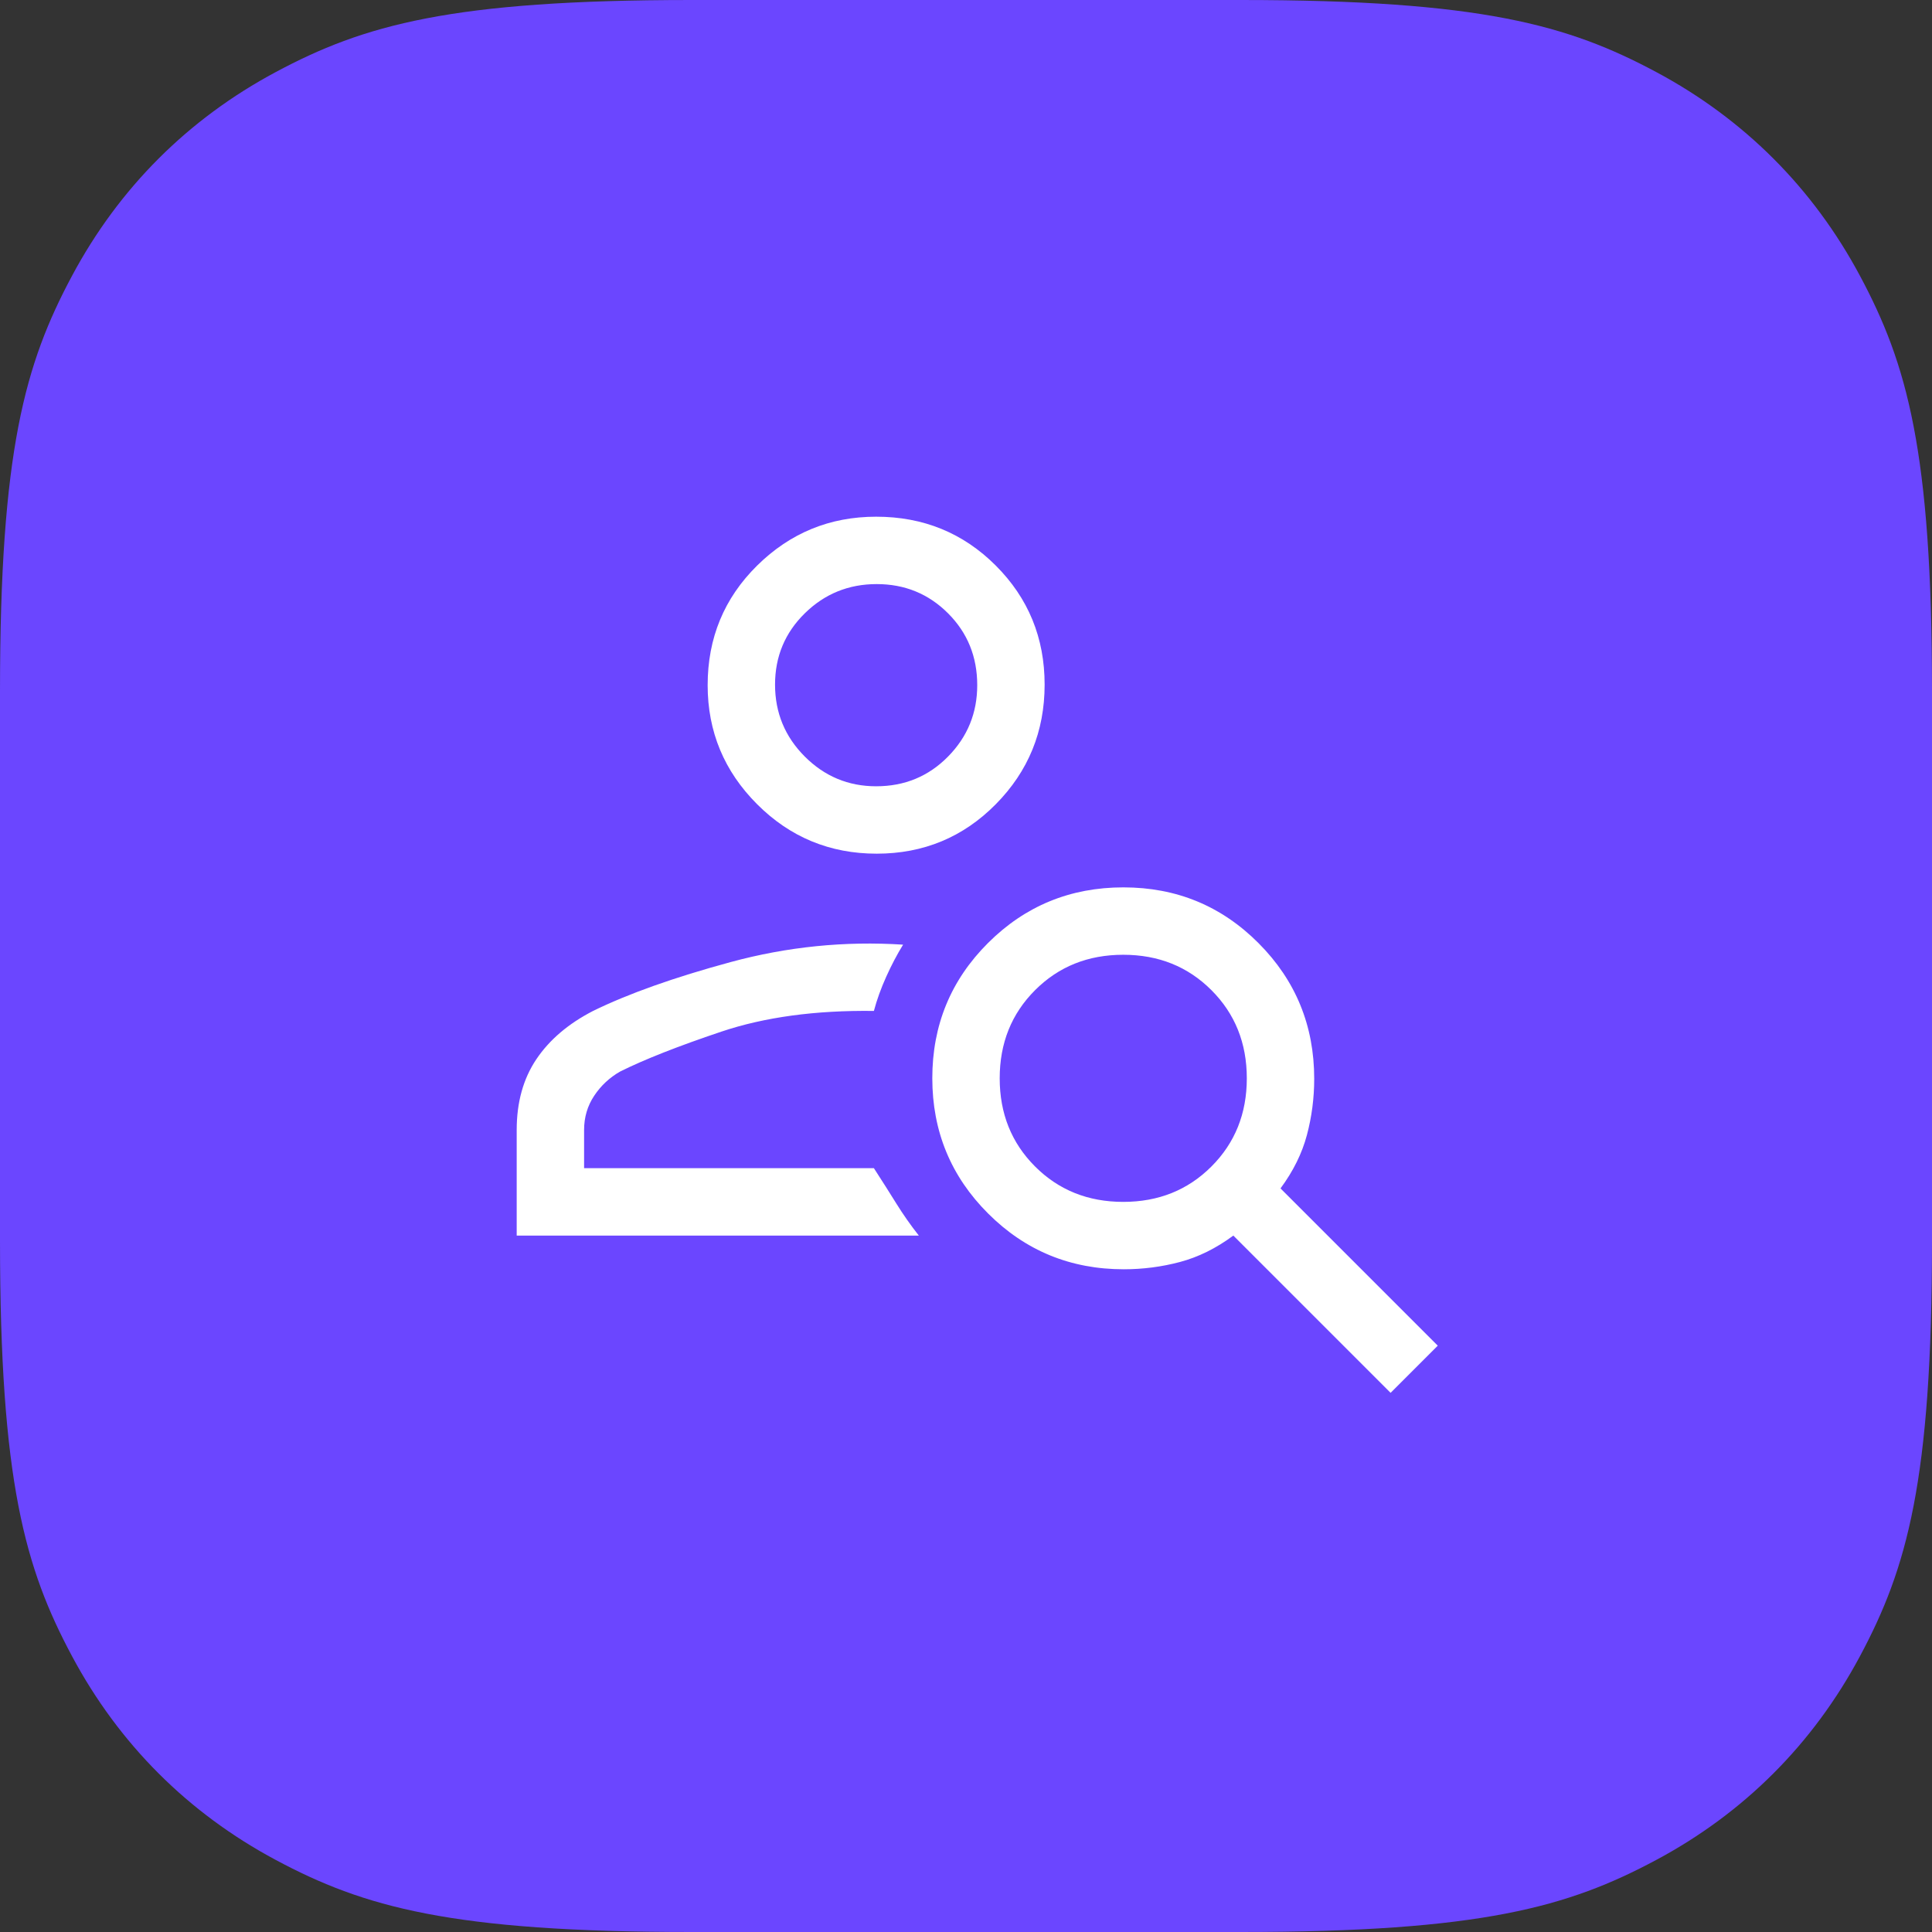
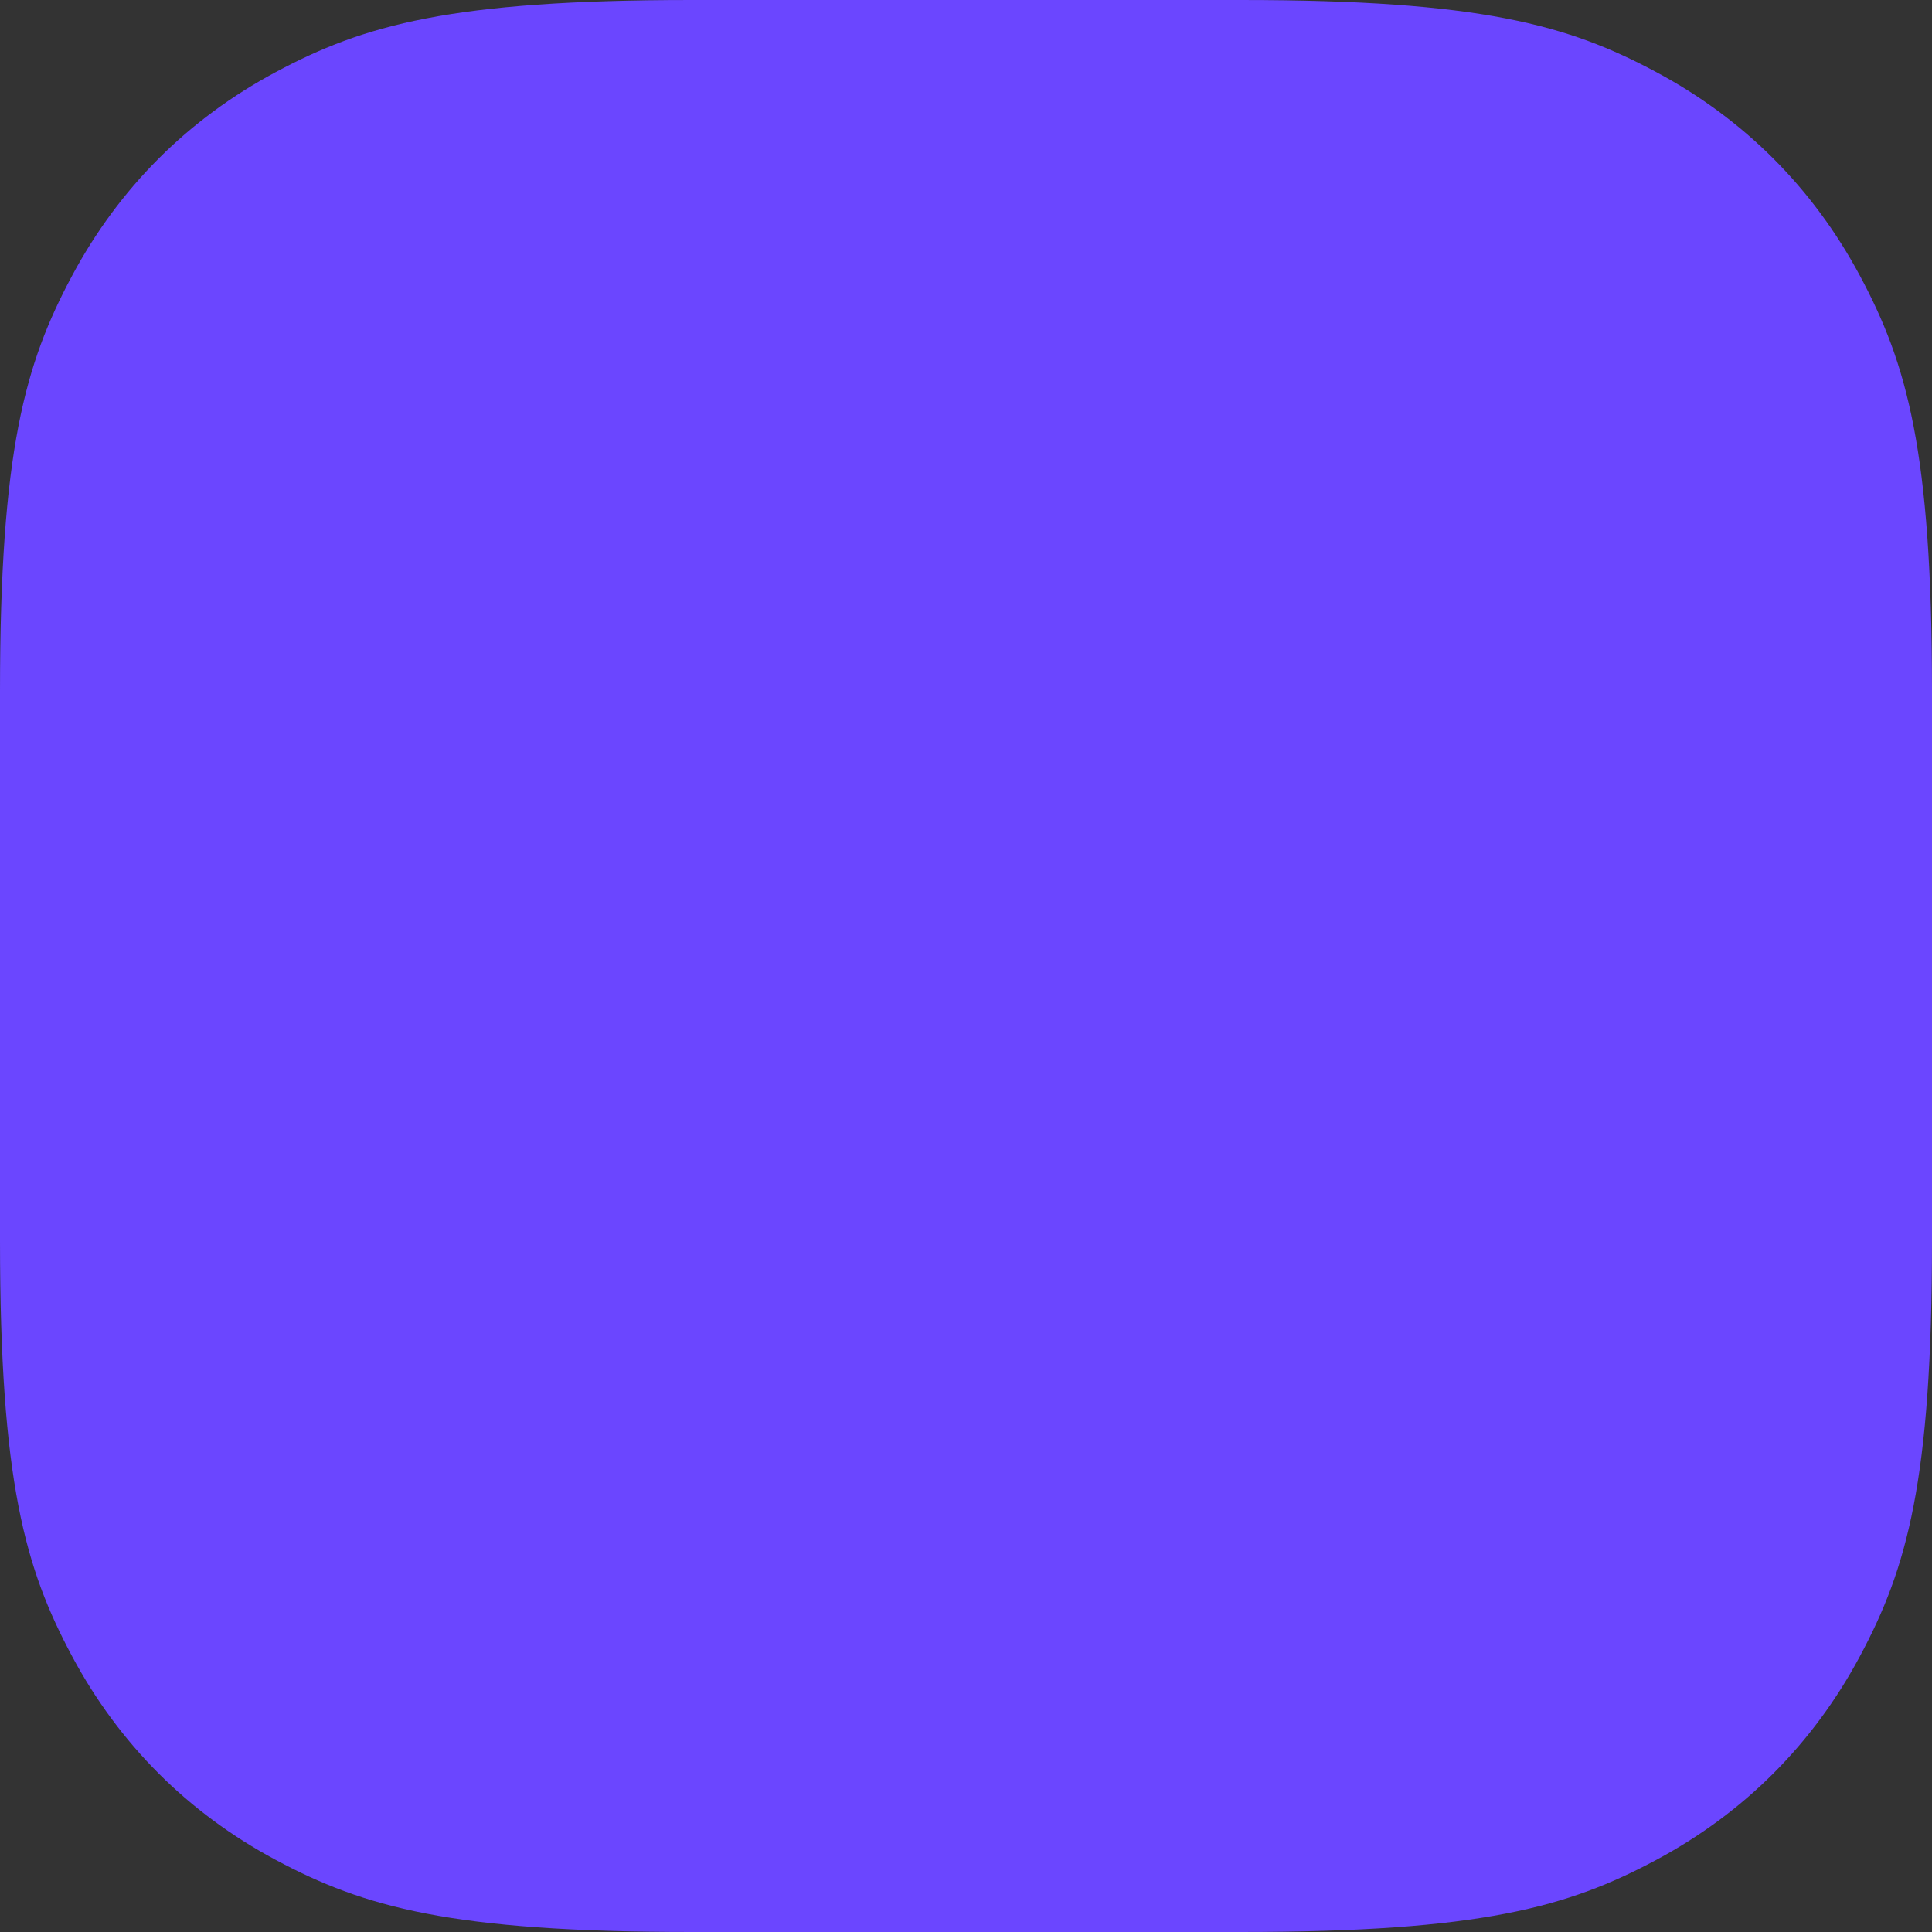
<svg xmlns="http://www.w3.org/2000/svg" width="86px" height="86px" viewBox="0 0 86 86">
  <rect x="0" y="0" width="86" height="86" fill="#333333" stroke="none" />
  <title>Group 3</title>
  <g id="Page-1" stroke="none" stroke-width="1" fill="none" fill-rule="evenodd">
    <g id="Smart-Pretargeting" transform="translate(-343, -2696)">
      <g id="Group-4-Copy-2" transform="translate(204, 2696)">
        <g id="Group-3" transform="translate(139, 0)">
-           <path d="M30.767,-8.28672246e-16 L55.233,1.24300837e-15 C65.932,-7.22223659e-16 69.811,1.114 73.722,3.206 C77.633,5.297 80.703,8.367 82.794,12.278 C84.886,16.189 86,20.068 86,30.767 L86,55.233 C86,65.932 84.886,69.811 82.794,73.722 C80.703,77.633 77.633,80.703 73.722,82.794 C69.811,84.886 65.932,86 55.233,86 L30.767,86 C20.068,86 16.189,84.886 12.278,82.794 C8.367,80.703 5.297,77.633 3.206,73.722 C1.114,69.811 2.4074122e-16,65.932 -4.14336123e-16,55.233 L8.28672246e-16,30.767 C-4.81482439e-16,20.068 1.114,16.189 3.206,12.278 C5.297,8.367 8.367,5.297 12.278,3.206 C16.189,1.114 20.068,4.81482439e-16 30.767,-8.28672246e-16 Z" id="Rectangle" fill="#6B46FF" />
-           <path d="M39.025,38 C36.942,38 35.167,37.266 33.7,35.797 C32.233,34.328 31.5,32.562 31.5,30.5 C31.5,28.4 32.234,26.625 33.703,25.175 C35.172,23.725 36.938,23 39,23 C41.1,23 42.875,23.725 44.325,25.175 C45.775,26.625 46.5,28.392 46.5,30.475 C46.5,32.558 45.775,34.333 44.325,35.8 C42.875,37.267 41.108,38 39.025,38 Z M39,35 C40.267,35 41.333,34.559 42.2,33.678 C43.067,32.797 43.5,31.738 43.5,30.5 C43.5,29.233 43.067,28.167 42.2,27.3 C41.333,26.433 40.275,26 39.025,26 C37.775,26 36.708,26.433 35.825,27.3 C34.942,28.167 34.5,29.225 34.5,30.475 C34.5,31.725 34.941,32.792 35.822,33.675 C36.703,34.558 37.763,35 39,35 Z M61.9,62 L54.9,55 C54.133,55.567 53.342,55.958 52.525,56.175 C51.708,56.392 50.874,56.5 50.022,56.5 C47.655,56.5 45.642,55.673 43.986,54.019 C42.328,52.365 41.5,50.357 41.5,47.994 C41.5,45.631 42.327,43.625 43.981,41.975 C45.635,40.325 47.643,39.5 50.006,39.5 C52.369,39.5 54.375,40.328 56.025,41.986 C57.675,43.642 58.5,45.655 58.5,48.022 C58.5,48.874 58.392,49.708 58.175,50.525 C57.958,51.342 57.567,52.133 57,52.9 L64,59.9 L61.9,62 Z M50,53.5 C51.567,53.5 52.875,52.975 53.925,51.925 C54.975,50.875 55.5,49.567 55.5,48 C55.5,46.433 54.975,45.125 53.925,44.075 C52.875,43.025 51.567,42.5 50,42.5 C48.433,42.5 47.125,43.025 46.075,44.075 C45.025,45.125 44.5,46.433 44.5,48 C44.5,49.567 45.025,50.875 46.075,51.925 C47.125,52.975 48.433,53.5 50,53.5 Z M23,55 L23,50.3 C23,49.067 23.292,48.017 23.875,47.15 C24.458,46.283 25.3,45.567 26.4,45 C27.967,44.233 30.008,43.508 32.525,42.825 C35.042,42.142 37.6,41.883 40.2,42.05 C39.933,42.483 39.683,42.958 39.45,43.475 C39.217,43.992 39.033,44.5 38.9,45 C36.3,44.967 34.033,45.275 32.1,45.925 C30.167,46.575 28.667,47.167 27.6,47.7 C27.133,47.967 26.75,48.325 26.45,48.775 C26.15,49.225 26,49.733 26,50.3 L26,52 L38.9,52 C39.267,52.567 39.6,53.092 39.9,53.575 C40.2,54.058 40.533,54.533 40.9,55 L23,55 Z" id="Shape" fill="#FFFFFF" fill-rule="nonzero" />
+           <path d="M30.767,-8.28672246e-16 L55.233,1.24300837e-15 C65.932,-7.22223659e-16 69.811,1.114 73.722,3.206 C77.633,5.297 80.703,8.367 82.794,12.278 C84.886,16.189 86,20.068 86,30.767 L86,55.233 C86,65.932 84.886,69.811 82.794,73.722 C80.703,77.633 77.633,80.703 73.722,82.794 C69.811,84.886 65.932,86 55.233,86 L30.767,86 C20.068,86 16.189,84.886 12.278,82.794 C8.367,80.703 5.297,77.633 3.206,73.722 C1.114,69.811 2.4074122e-16,65.932 -4.14336123e-16,55.233 L8.28672246e-16,30.767 C-4.81482439e-16,20.068 1.114,16.189 3.206,12.278 C5.297,8.367 8.367,5.297 12.278,3.206 C16.189,1.114 20.068,4.81482439e-16 30.767,-8.28672246e-16 " id="Rectangle" fill="#6B46FF" />
        </g>
      </g>
    </g>
  </g>
</svg>